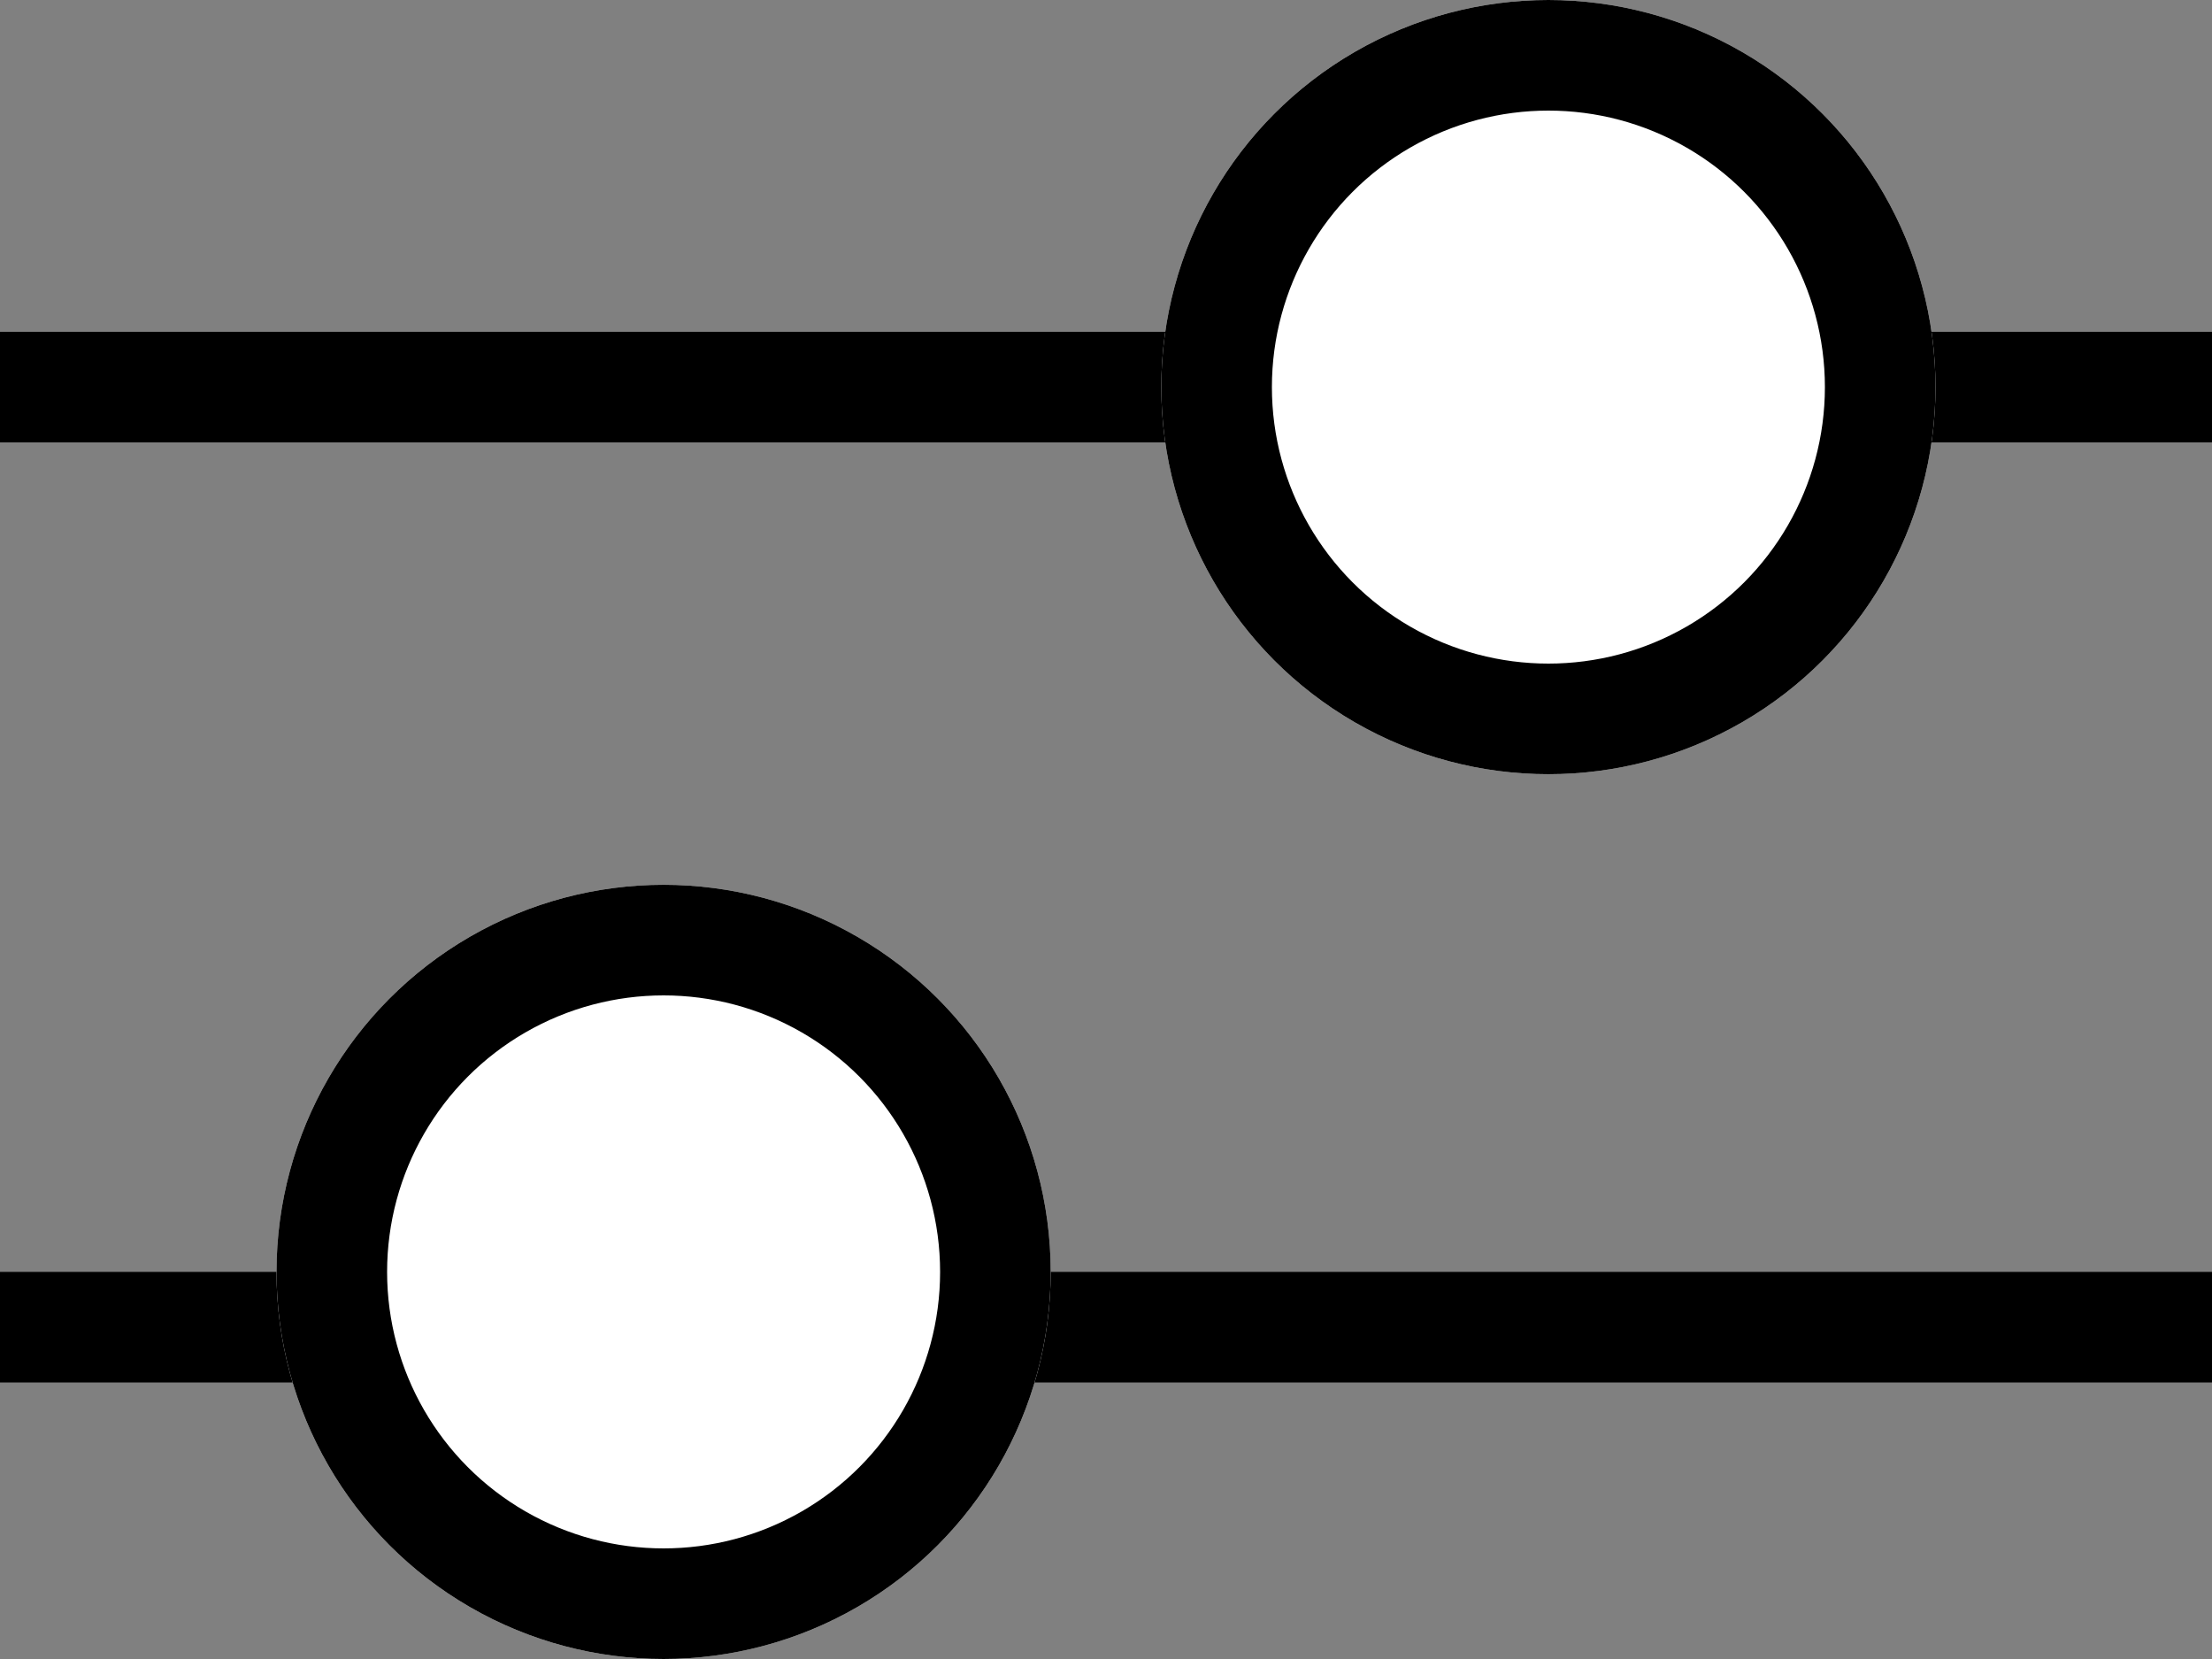
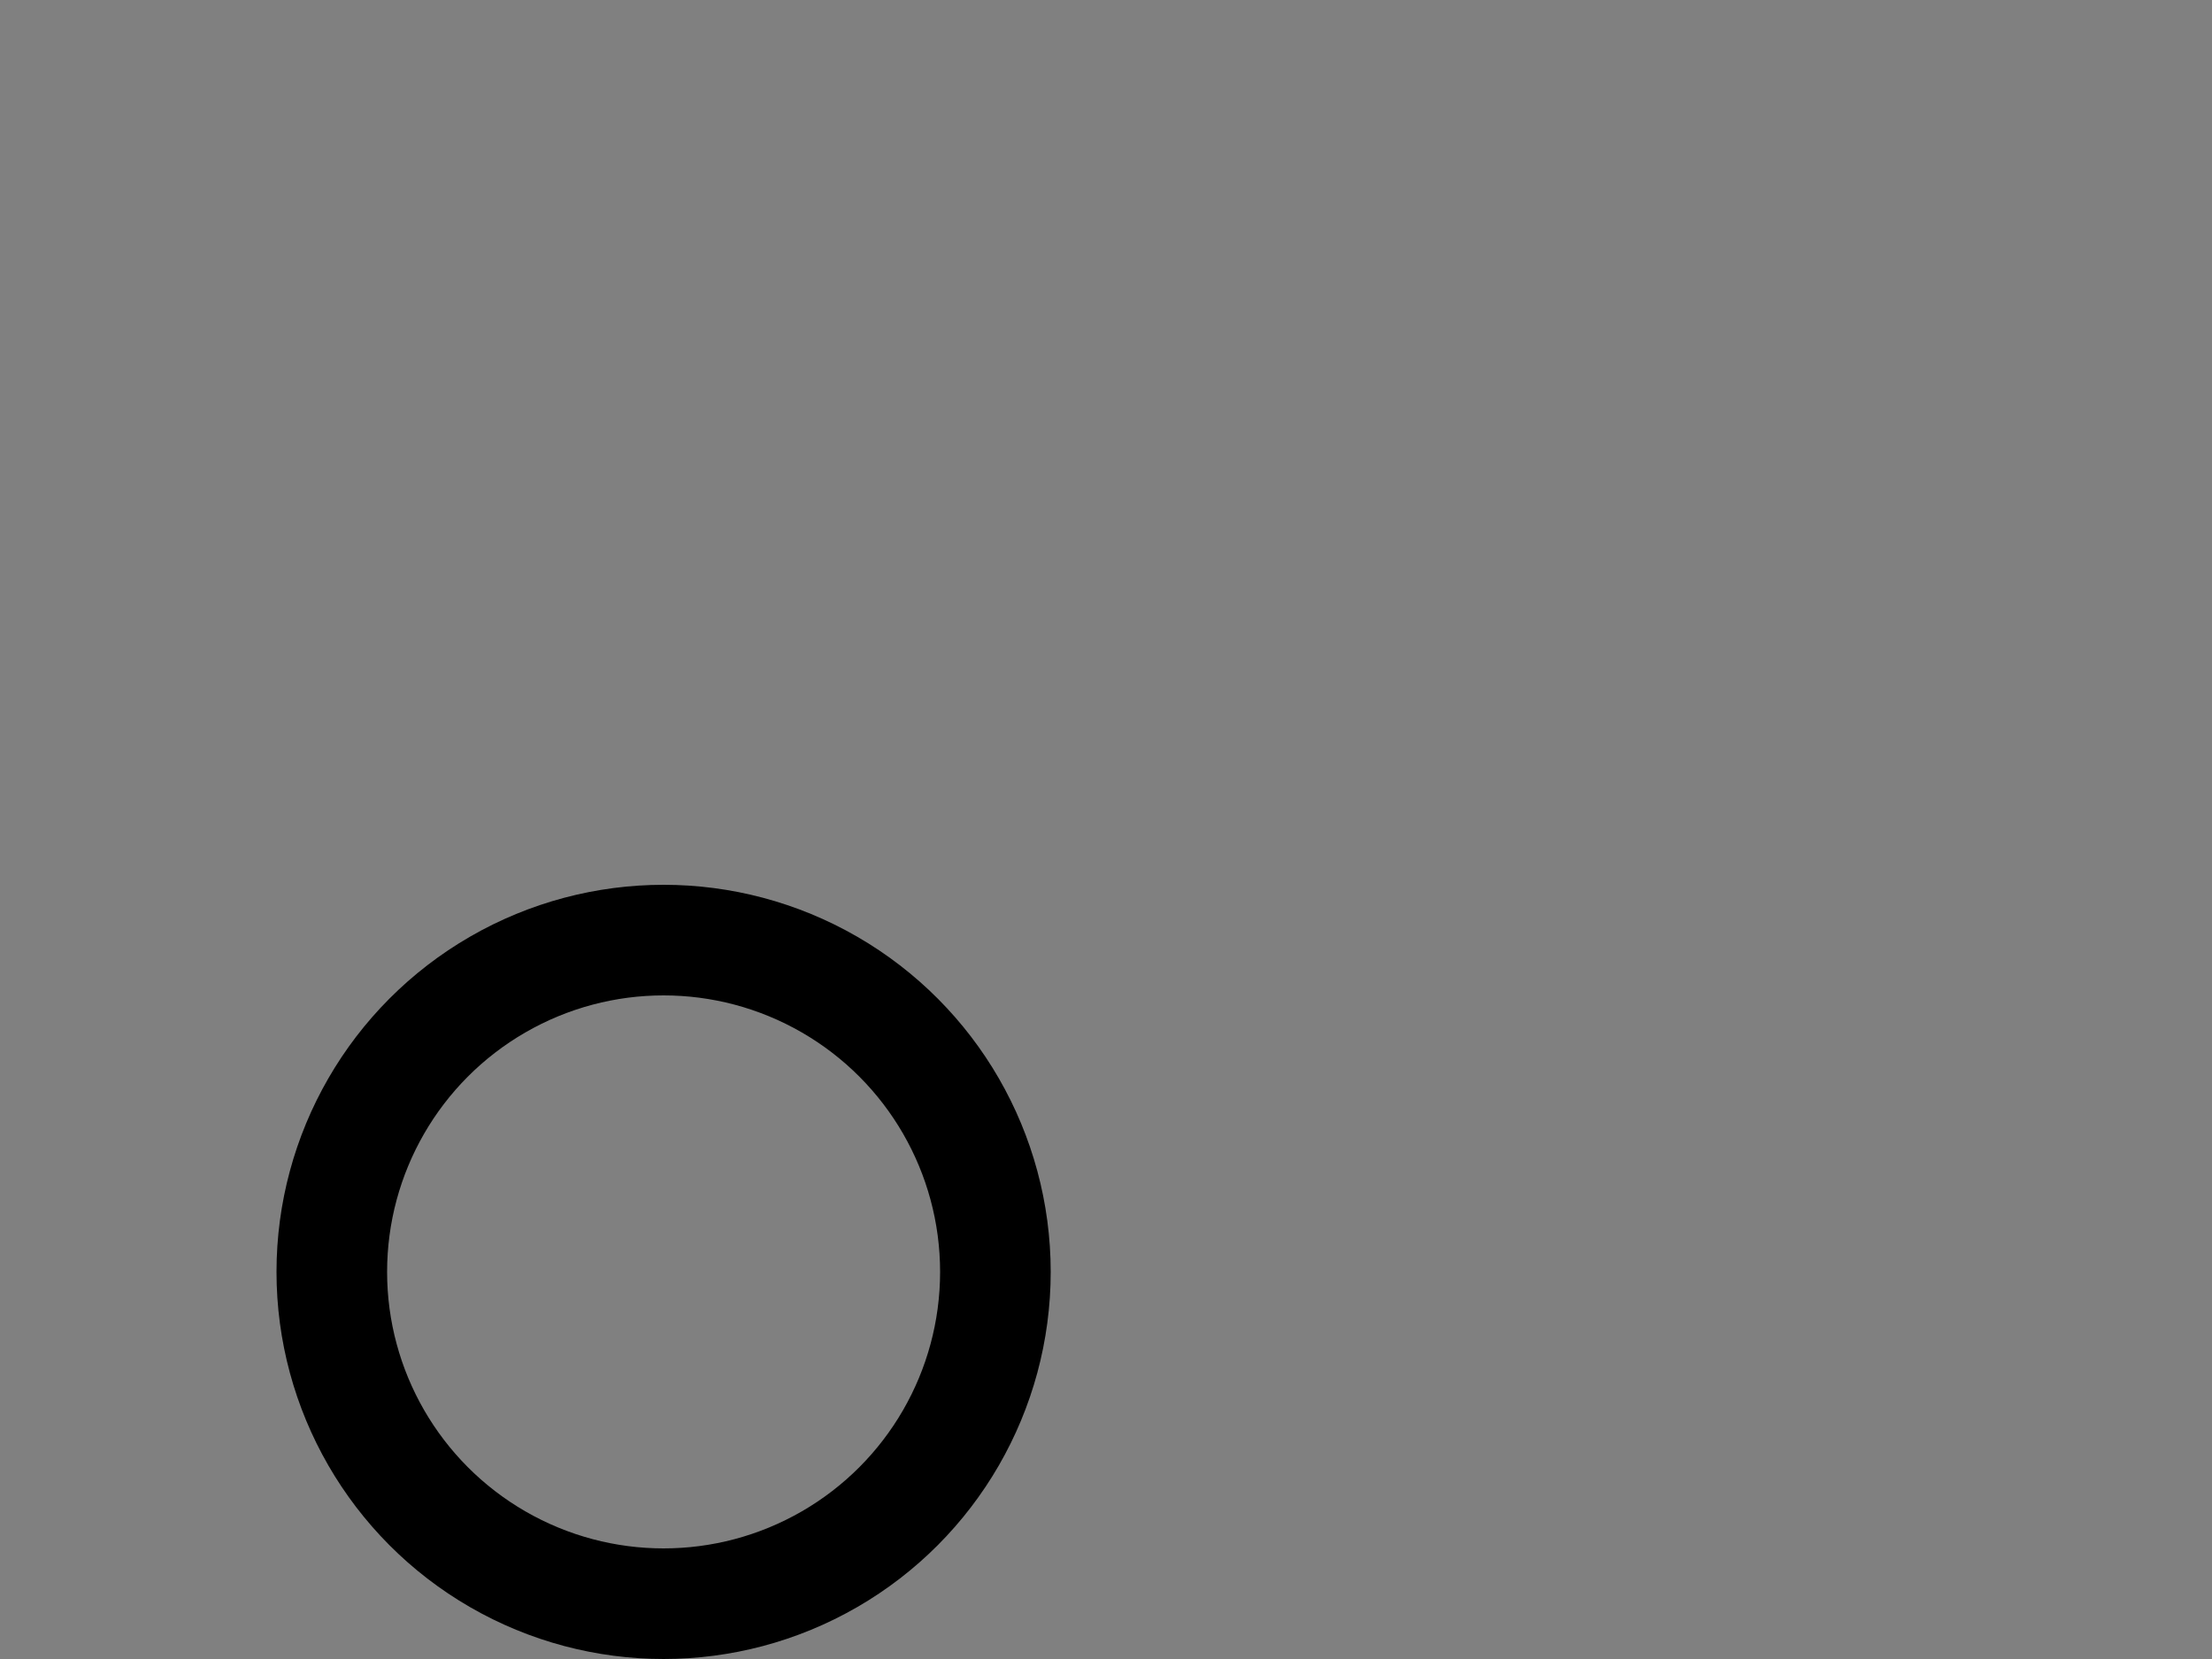
<svg xmlns="http://www.w3.org/2000/svg" width="20" height="15" viewBox="0 0 20 15">
  <rect x="0" y="0" width="20" height="15" fill="#808080" stroke="none" />
  <g id="Group_14864" data-name="Group 14864" transform="translate(-329.5 -783)">
    <g id="Group_14863" data-name="Group 14863">
-       <line id="Line_187" data-name="Line 187" x2="20" transform="translate(329.5 786.5)" fill="none" stroke="#000" stroke-width="1" />
      <g id="Ellipse_112" data-name="Ellipse 112" transform="translate(340 783)" fill="#fff" stroke="#000" stroke-width="1">
-         <circle cx="3.5" cy="3.5" r="3.5" stroke="none" />
-         <circle cx="3.5" cy="3.5" r="3" fill="none" />
-       </g>
+         </g>
    </g>
    <g id="Group_14862" data-name="Group 14862">
-       <line id="Line_188" data-name="Line 188" x2="20" transform="translate(329.5 795)" fill="none" stroke="#000" stroke-width="1" />
      <g id="Ellipse_113" data-name="Ellipse 113" transform="translate(332 791)" fill="#fff" stroke="#000" stroke-width="1">
-         <circle cx="3.5" cy="3.5" r="3.5" stroke="none" />
        <circle cx="3.5" cy="3.5" r="3" fill="none" />
      </g>
    </g>
  </g>
</svg>